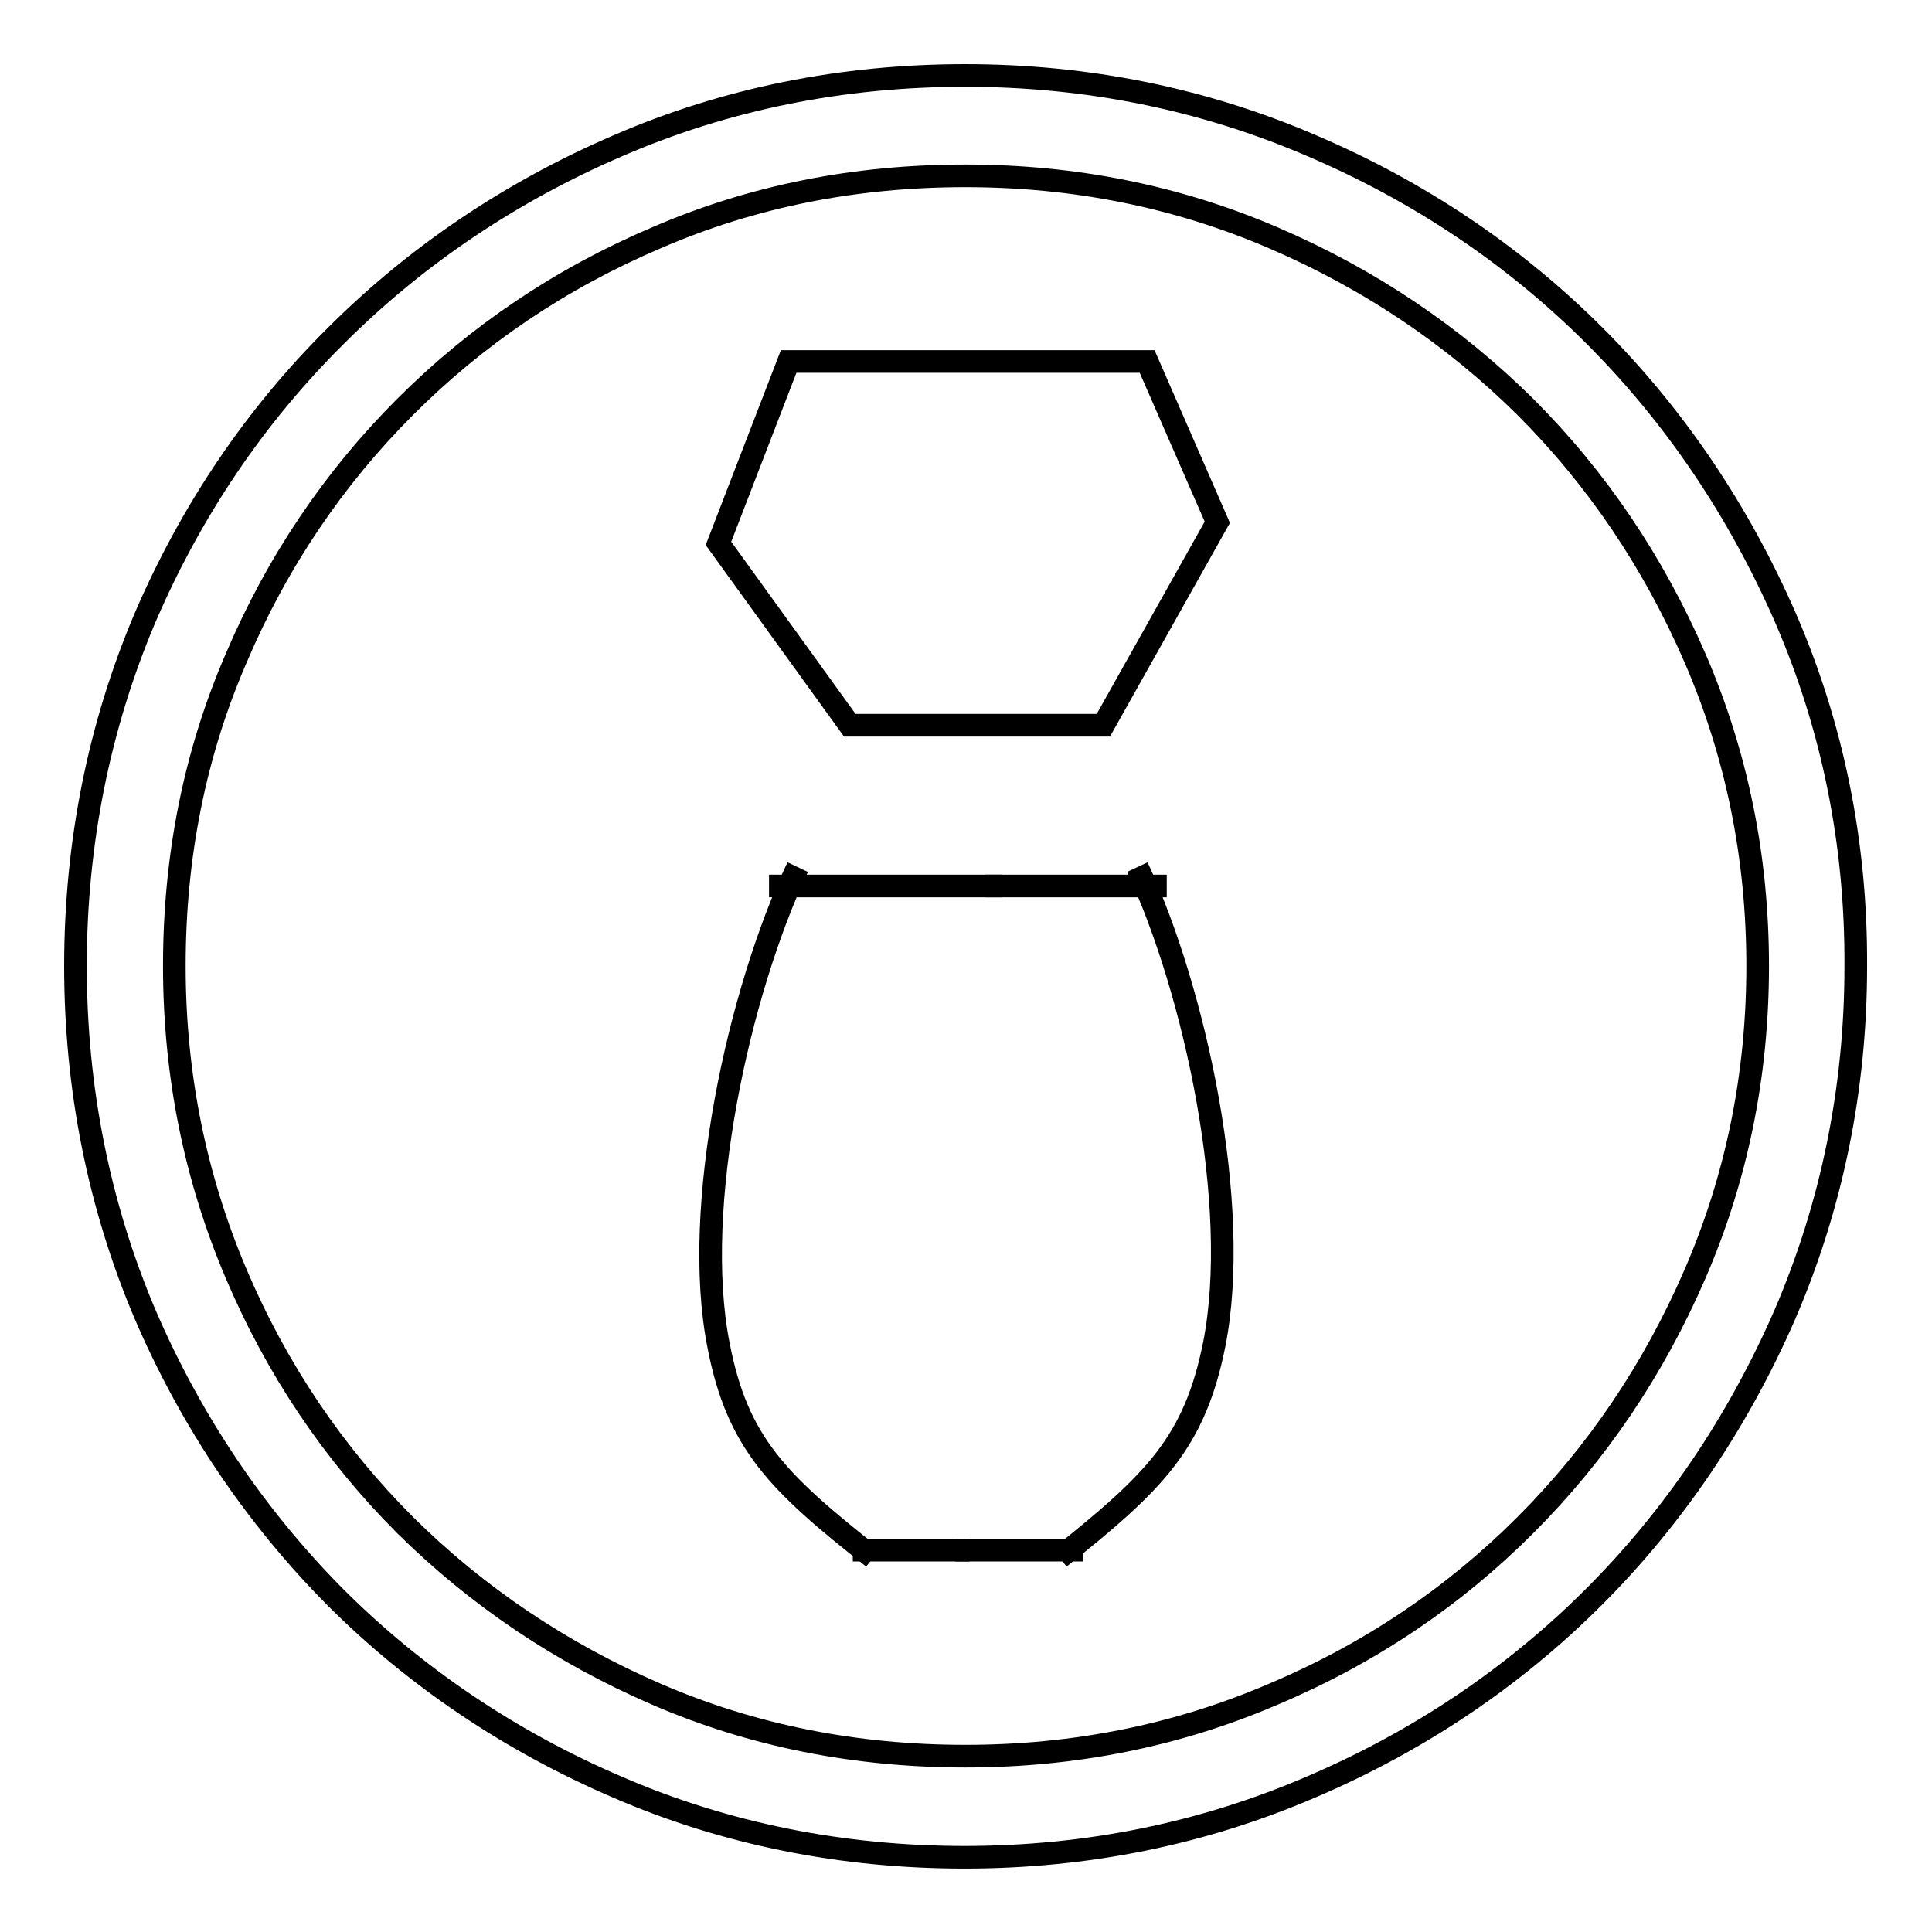
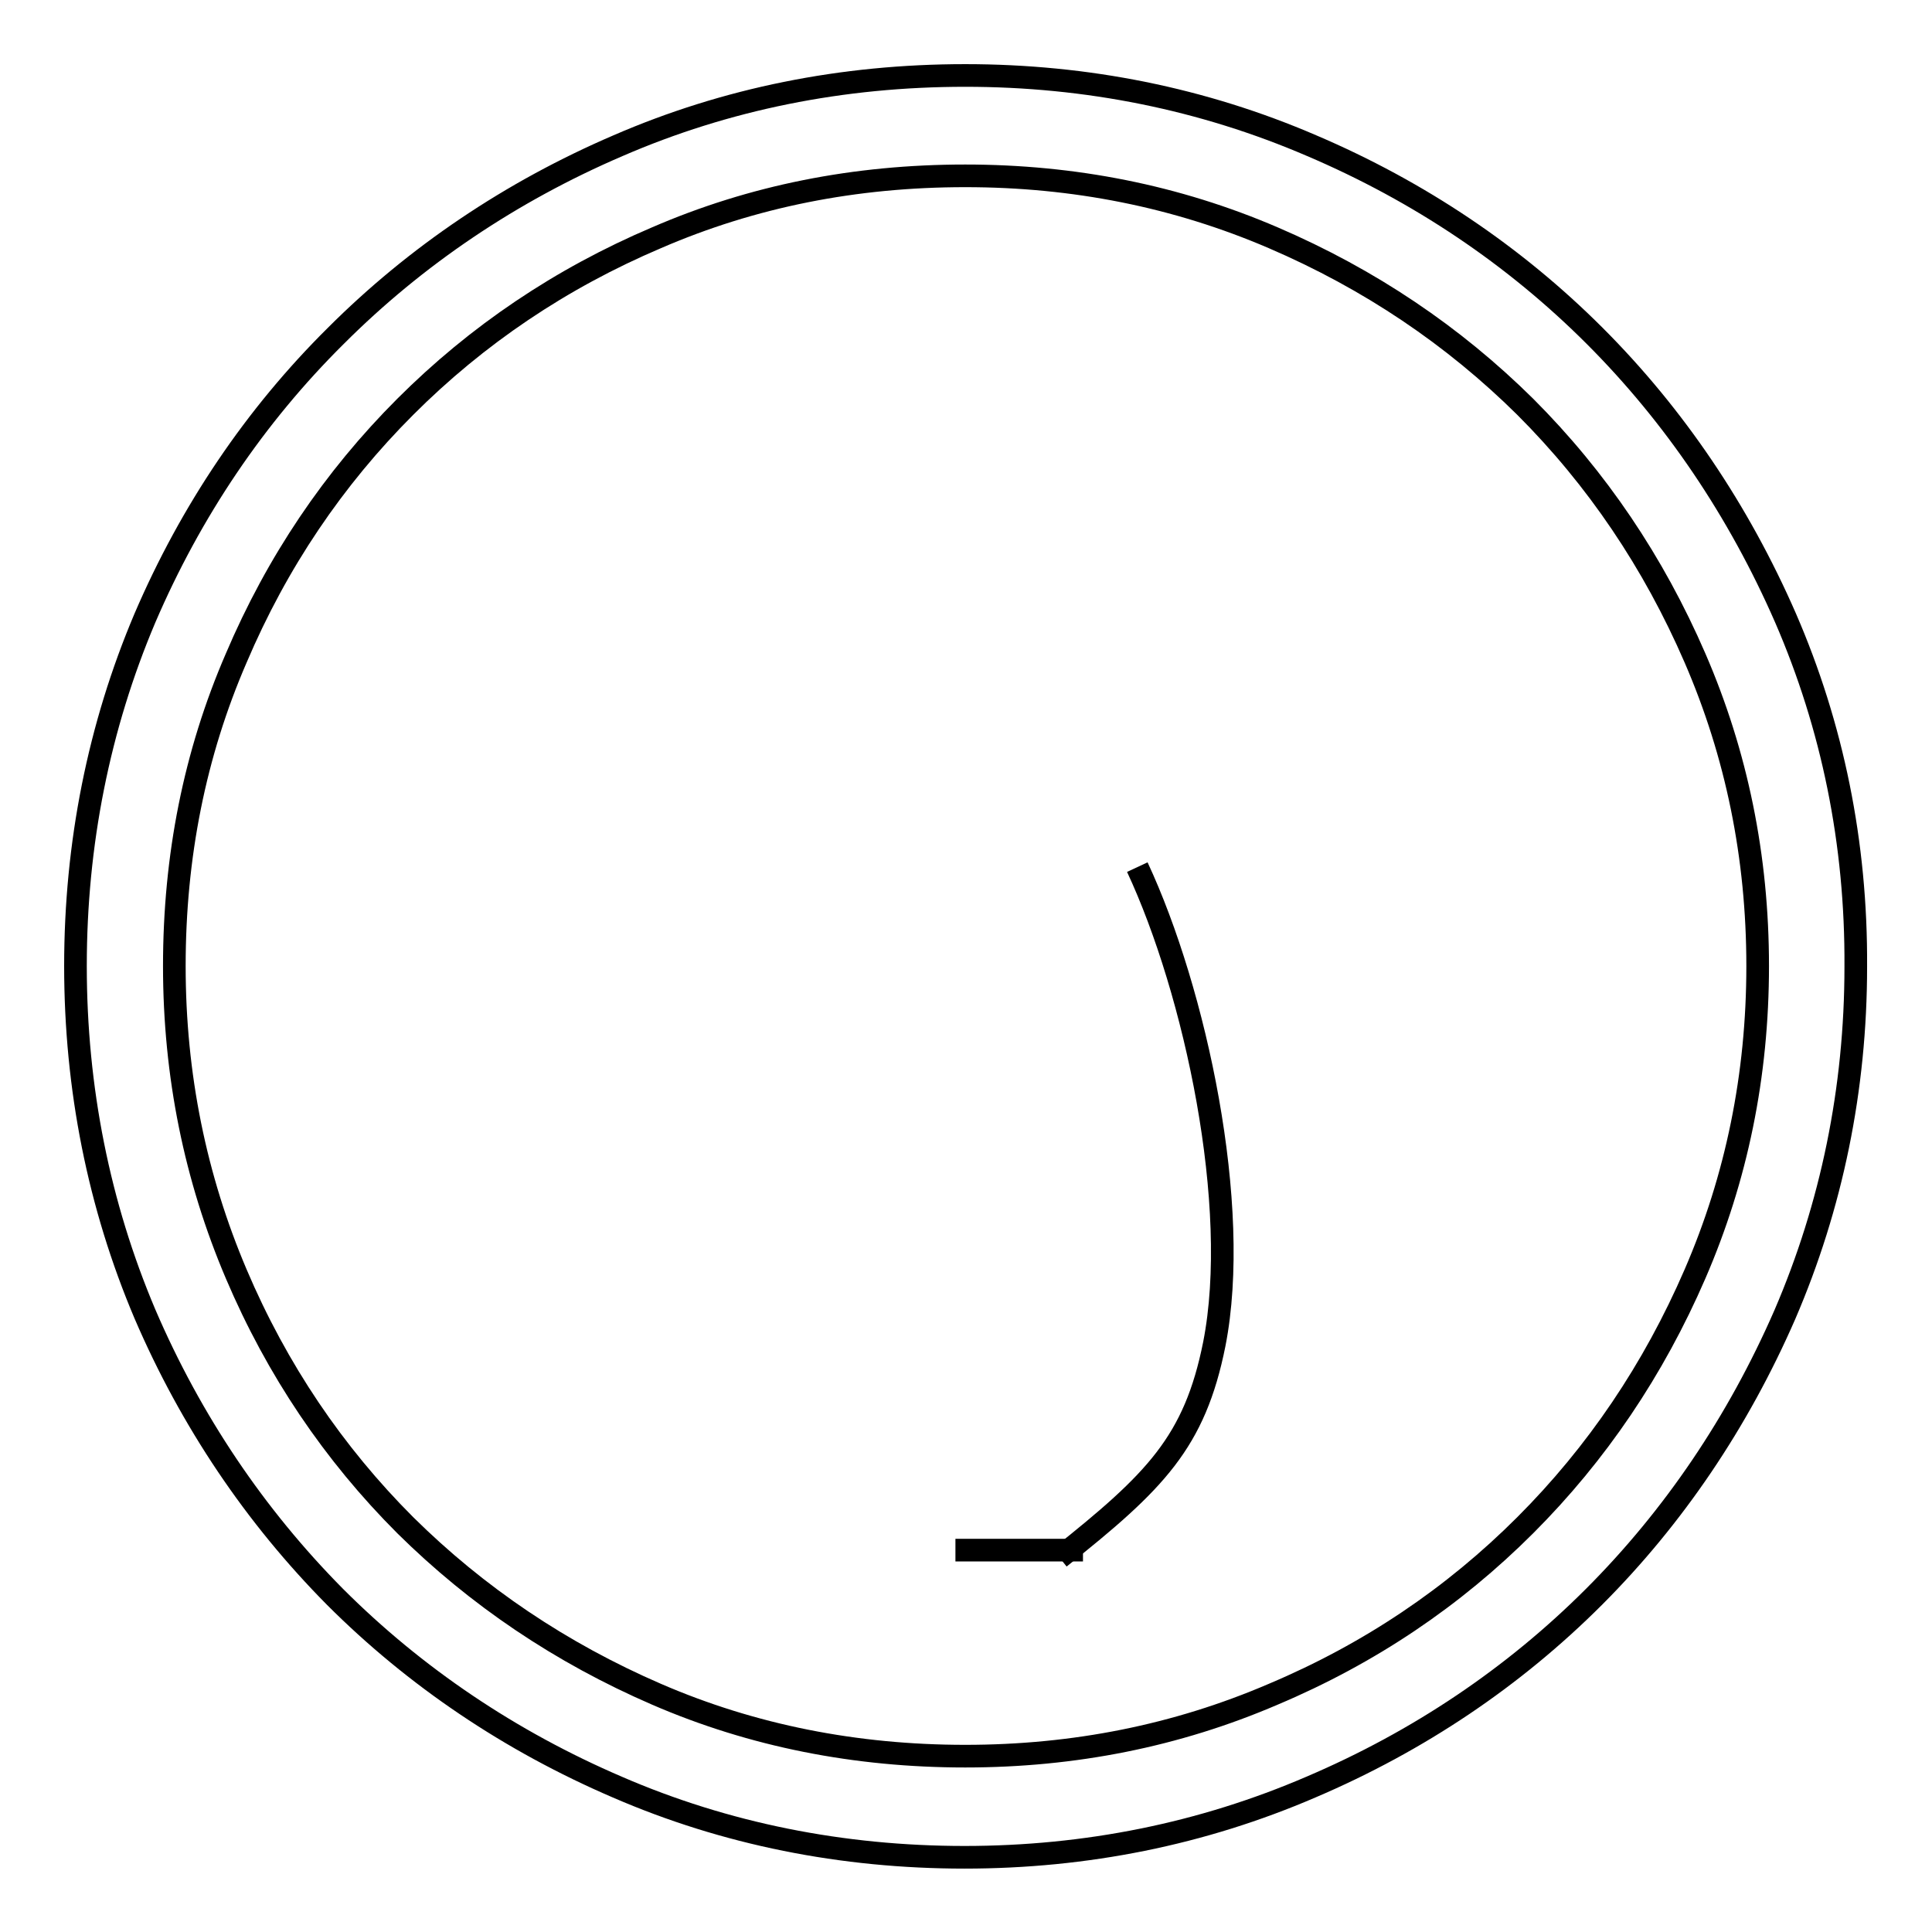
<svg xmlns="http://www.w3.org/2000/svg" version="1.1" x="0px" y="0px" viewBox="0 0 256 256" enable-background="new 0 0 256 256" xml:space="preserve">
  <g>
    <g>
-       <path stroke-width="3" fill-opacity="0" stroke="#000000" d="M104.5,47.9H152l9.3,21.3l-15.1,26.9h-33.6L95.2,72L104.5,47.9z" />
-       <path stroke-width="3" fill-opacity="0" stroke="#000000" d="M105.7,114.9c-7.8,16.5-14.1,45-10.5,63.3c2.5,13,7.8,18.2,20.5,28.2" />
-       <path stroke-width="3" fill-opacity="0" stroke="#000000" d="M101.9,117.4h30.9H101.9z" />
-       <path stroke-width="3" fill-opacity="0" stroke="#000000" d="M113,205.4h15.5H113z" />
      <path stroke-width="3" fill-opacity="0" stroke="#000000" d="M150.7,114.9c7.7,16.5,13.8,44.9,10.2,63.2c-2.6,13-7.8,18.2-20.5,28.3" />
-       <path stroke-width="3" fill-opacity="0" stroke="#000000" d="M154.6,117.4h-24.1H154.6z" />
      <path stroke-width="3" fill-opacity="0" stroke="#000000" d="M143.5,205.4h-16.9H143.5z" />
      <path stroke-width="3" fill-opacity="0" stroke="#000000" d="M236.6,81.9c-6.2-14.2-14.7-26.8-25.3-37.4s-23.2-19.1-37.5-25.2C159.4,13.1,144,10,127.9,10l0,0c-16.3,0-31.7,3.1-46,9.3c-14.2,6.1-26.8,14.6-37.4,25.2C33.8,55.1,25.3,67.7,19.2,81.9C13.1,96.3,10,111.8,10,128s3.1,31.7,9.2,46.1c6.1,14.2,14.6,26.8,25.2,37.5c10.6,10.6,23.2,19.1,37.4,25.2c14.3,6.2,29.8,9.3,46,9.3c16.1,0,31.5-3.1,45.9-9.3c14.3-6.1,26.9-14.6,37.5-25.2s19.1-23.2,25.3-37.4c6.2-14.4,9.4-29.9,9.4-46.1C246,111.7,242.8,96.2,236.6,81.9z M224.6,168.8c-5.5,12.7-13,23.8-22.5,33.3c-9.5,9.5-20.6,17-33.4,22.4c-12.8,5.5-26.4,8.2-40.8,8.2c-14.5,0-28.2-2.7-40.9-8.2c-12.7-5.5-23.8-13-33.3-22.4c-9.5-9.5-17-20.6-22.4-33.3c-5.4-12.7-8.2-26.3-8.2-40.8c0-14.5,2.7-28.1,8.2-40.8c5.4-12.7,12.9-23.8,22.4-33.3c9.5-9.5,20.6-17,33.3-22.4c12.7-5.5,26.3-8.2,40.9-8.2c14.4,0,28,2.7,40.8,8.2c12.8,5.5,23.9,13,33.4,22.4c9.5,9.5,17,20.6,22.5,33.3s8.3,26.3,8.3,40.8C232.9,142.5,230.1,156.1,224.6,168.8z" />
    </g>
  </g>
</svg>